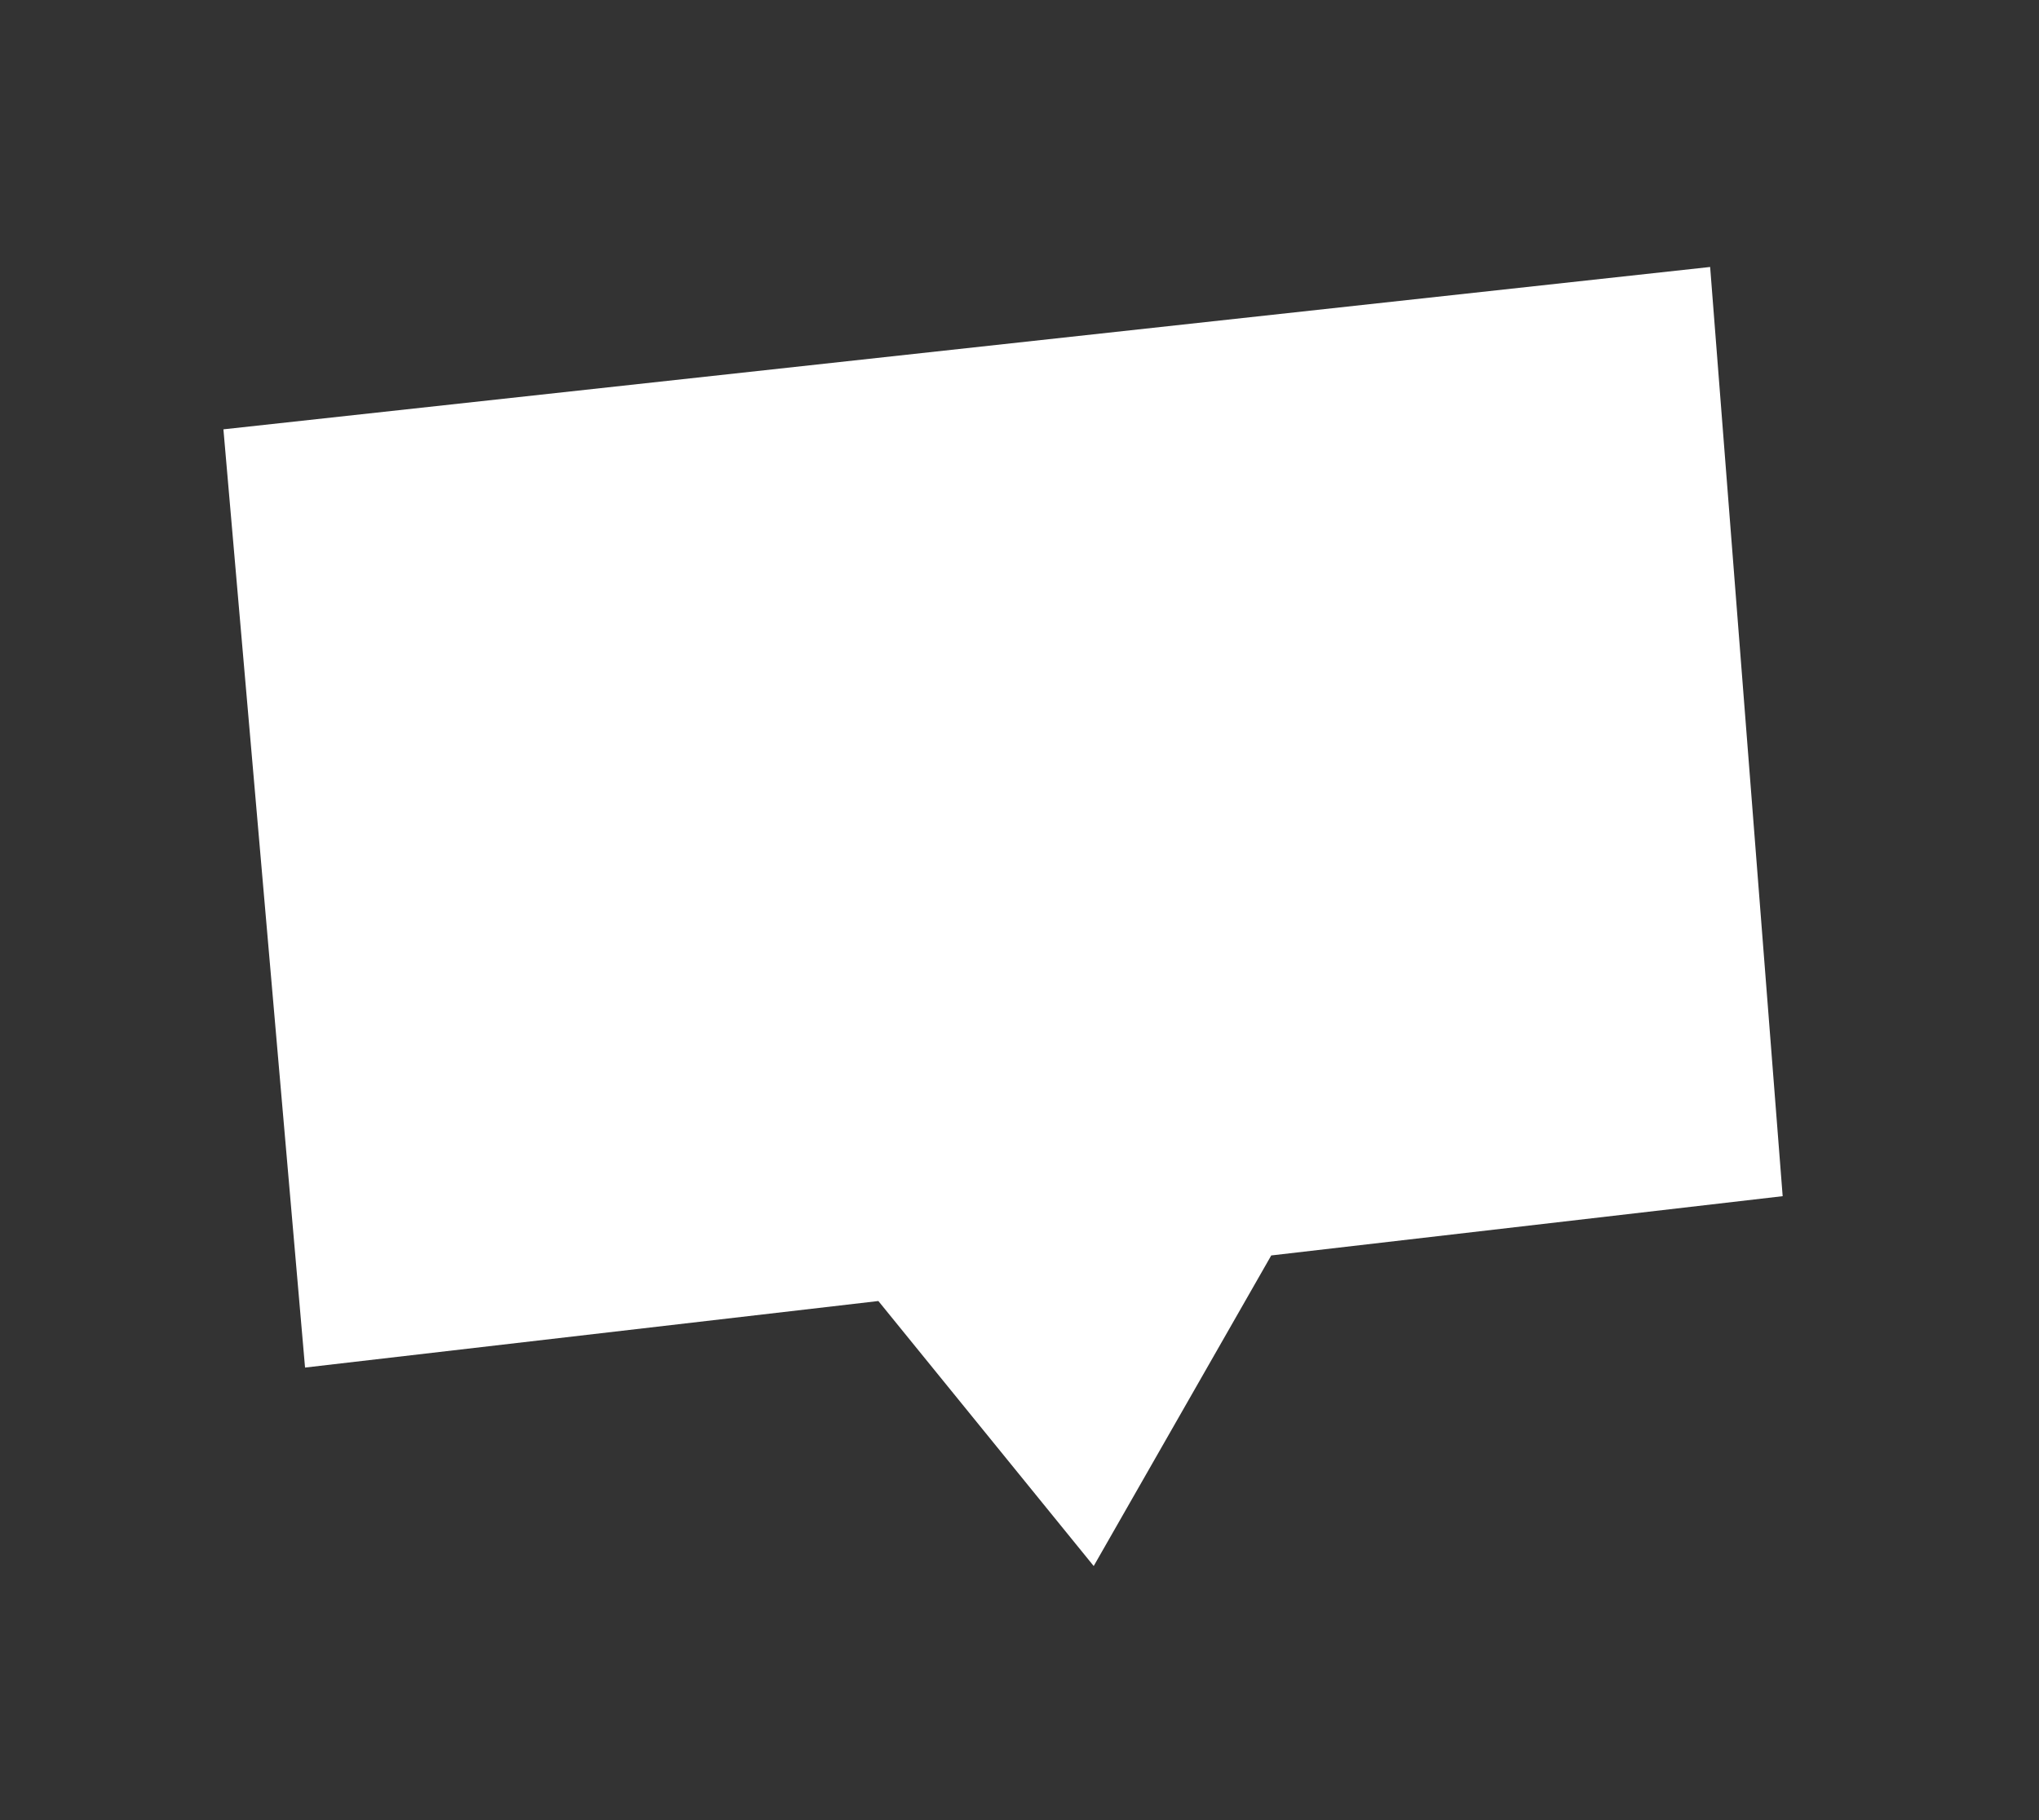
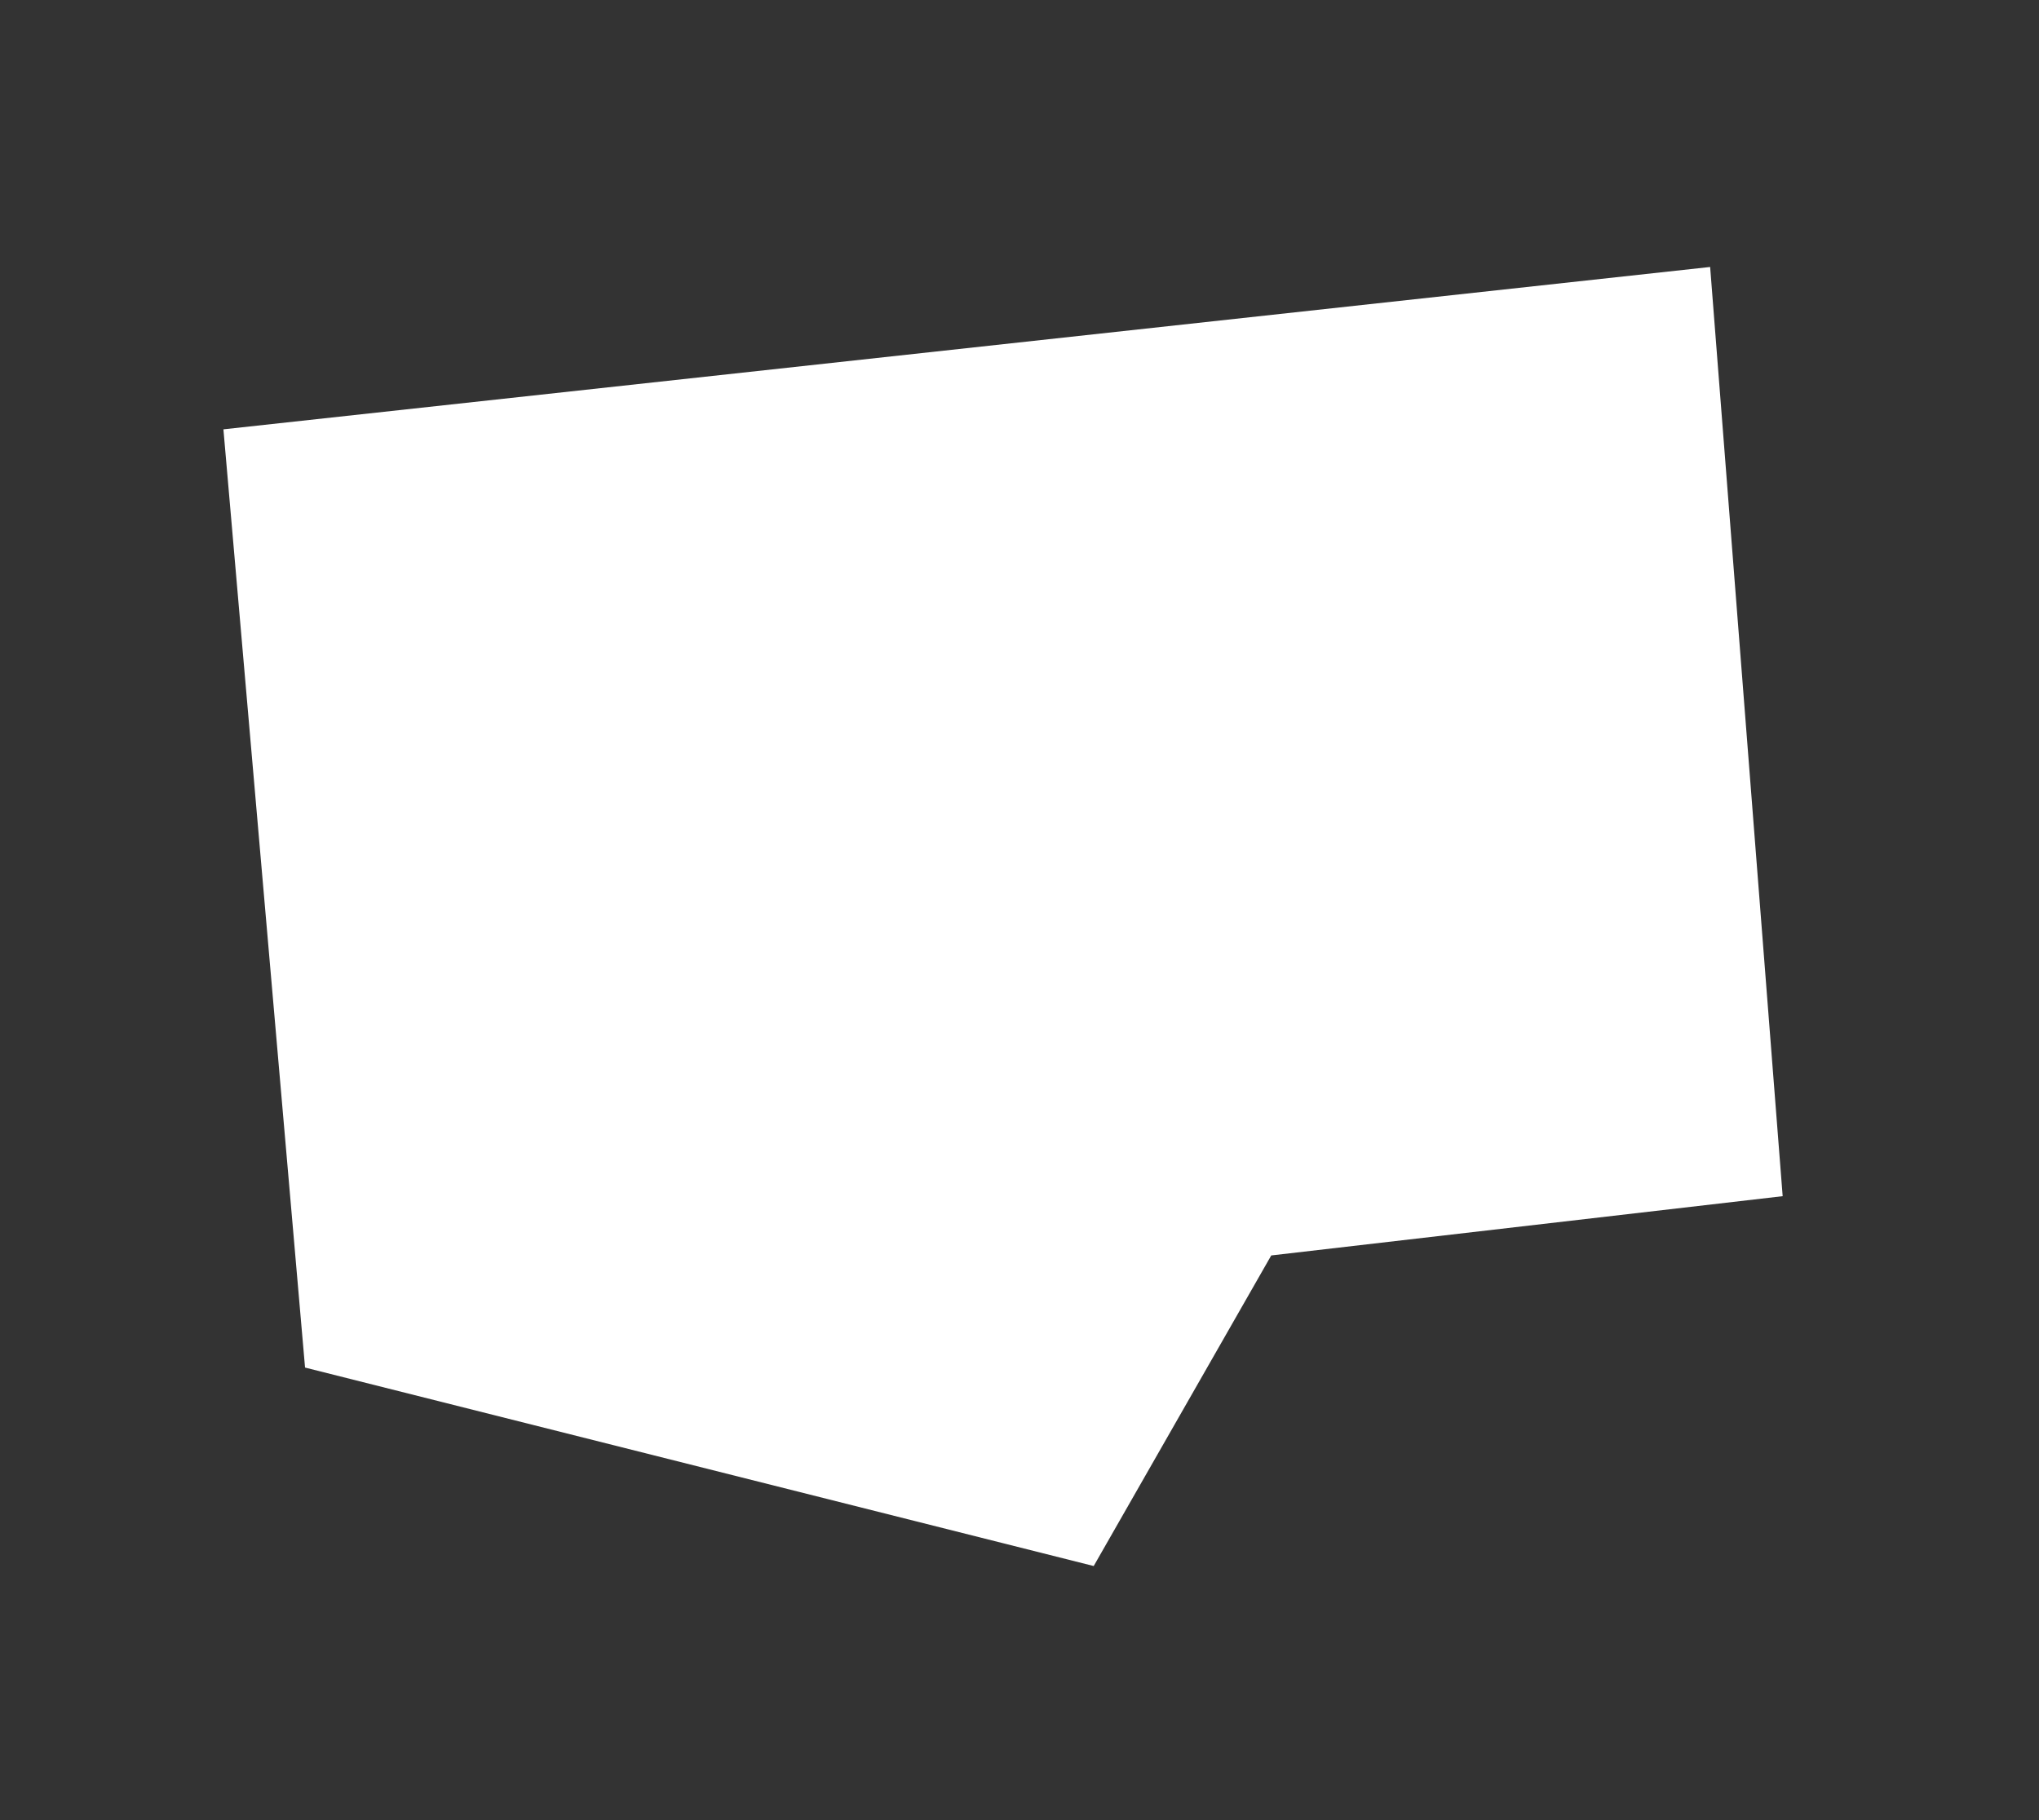
<svg xmlns="http://www.w3.org/2000/svg" width="28" height="25" viewBox="0 0 28 25" fill="none">
  <rect x="0" y="0" width="28" height="25" fill="#333333" stroke="none" />
-   <path d="M17.457 17.244L24.48 16.43L23.484 3.667L3.068 5.897L4.189 18.784L12.062 17.87L15.019 21.51L17.457 17.244Z" fill="white" />
+   <path d="M17.457 17.244L24.48 16.43L23.484 3.667L3.068 5.897L4.189 18.784L15.019 21.51L17.457 17.244Z" fill="white" />
</svg>